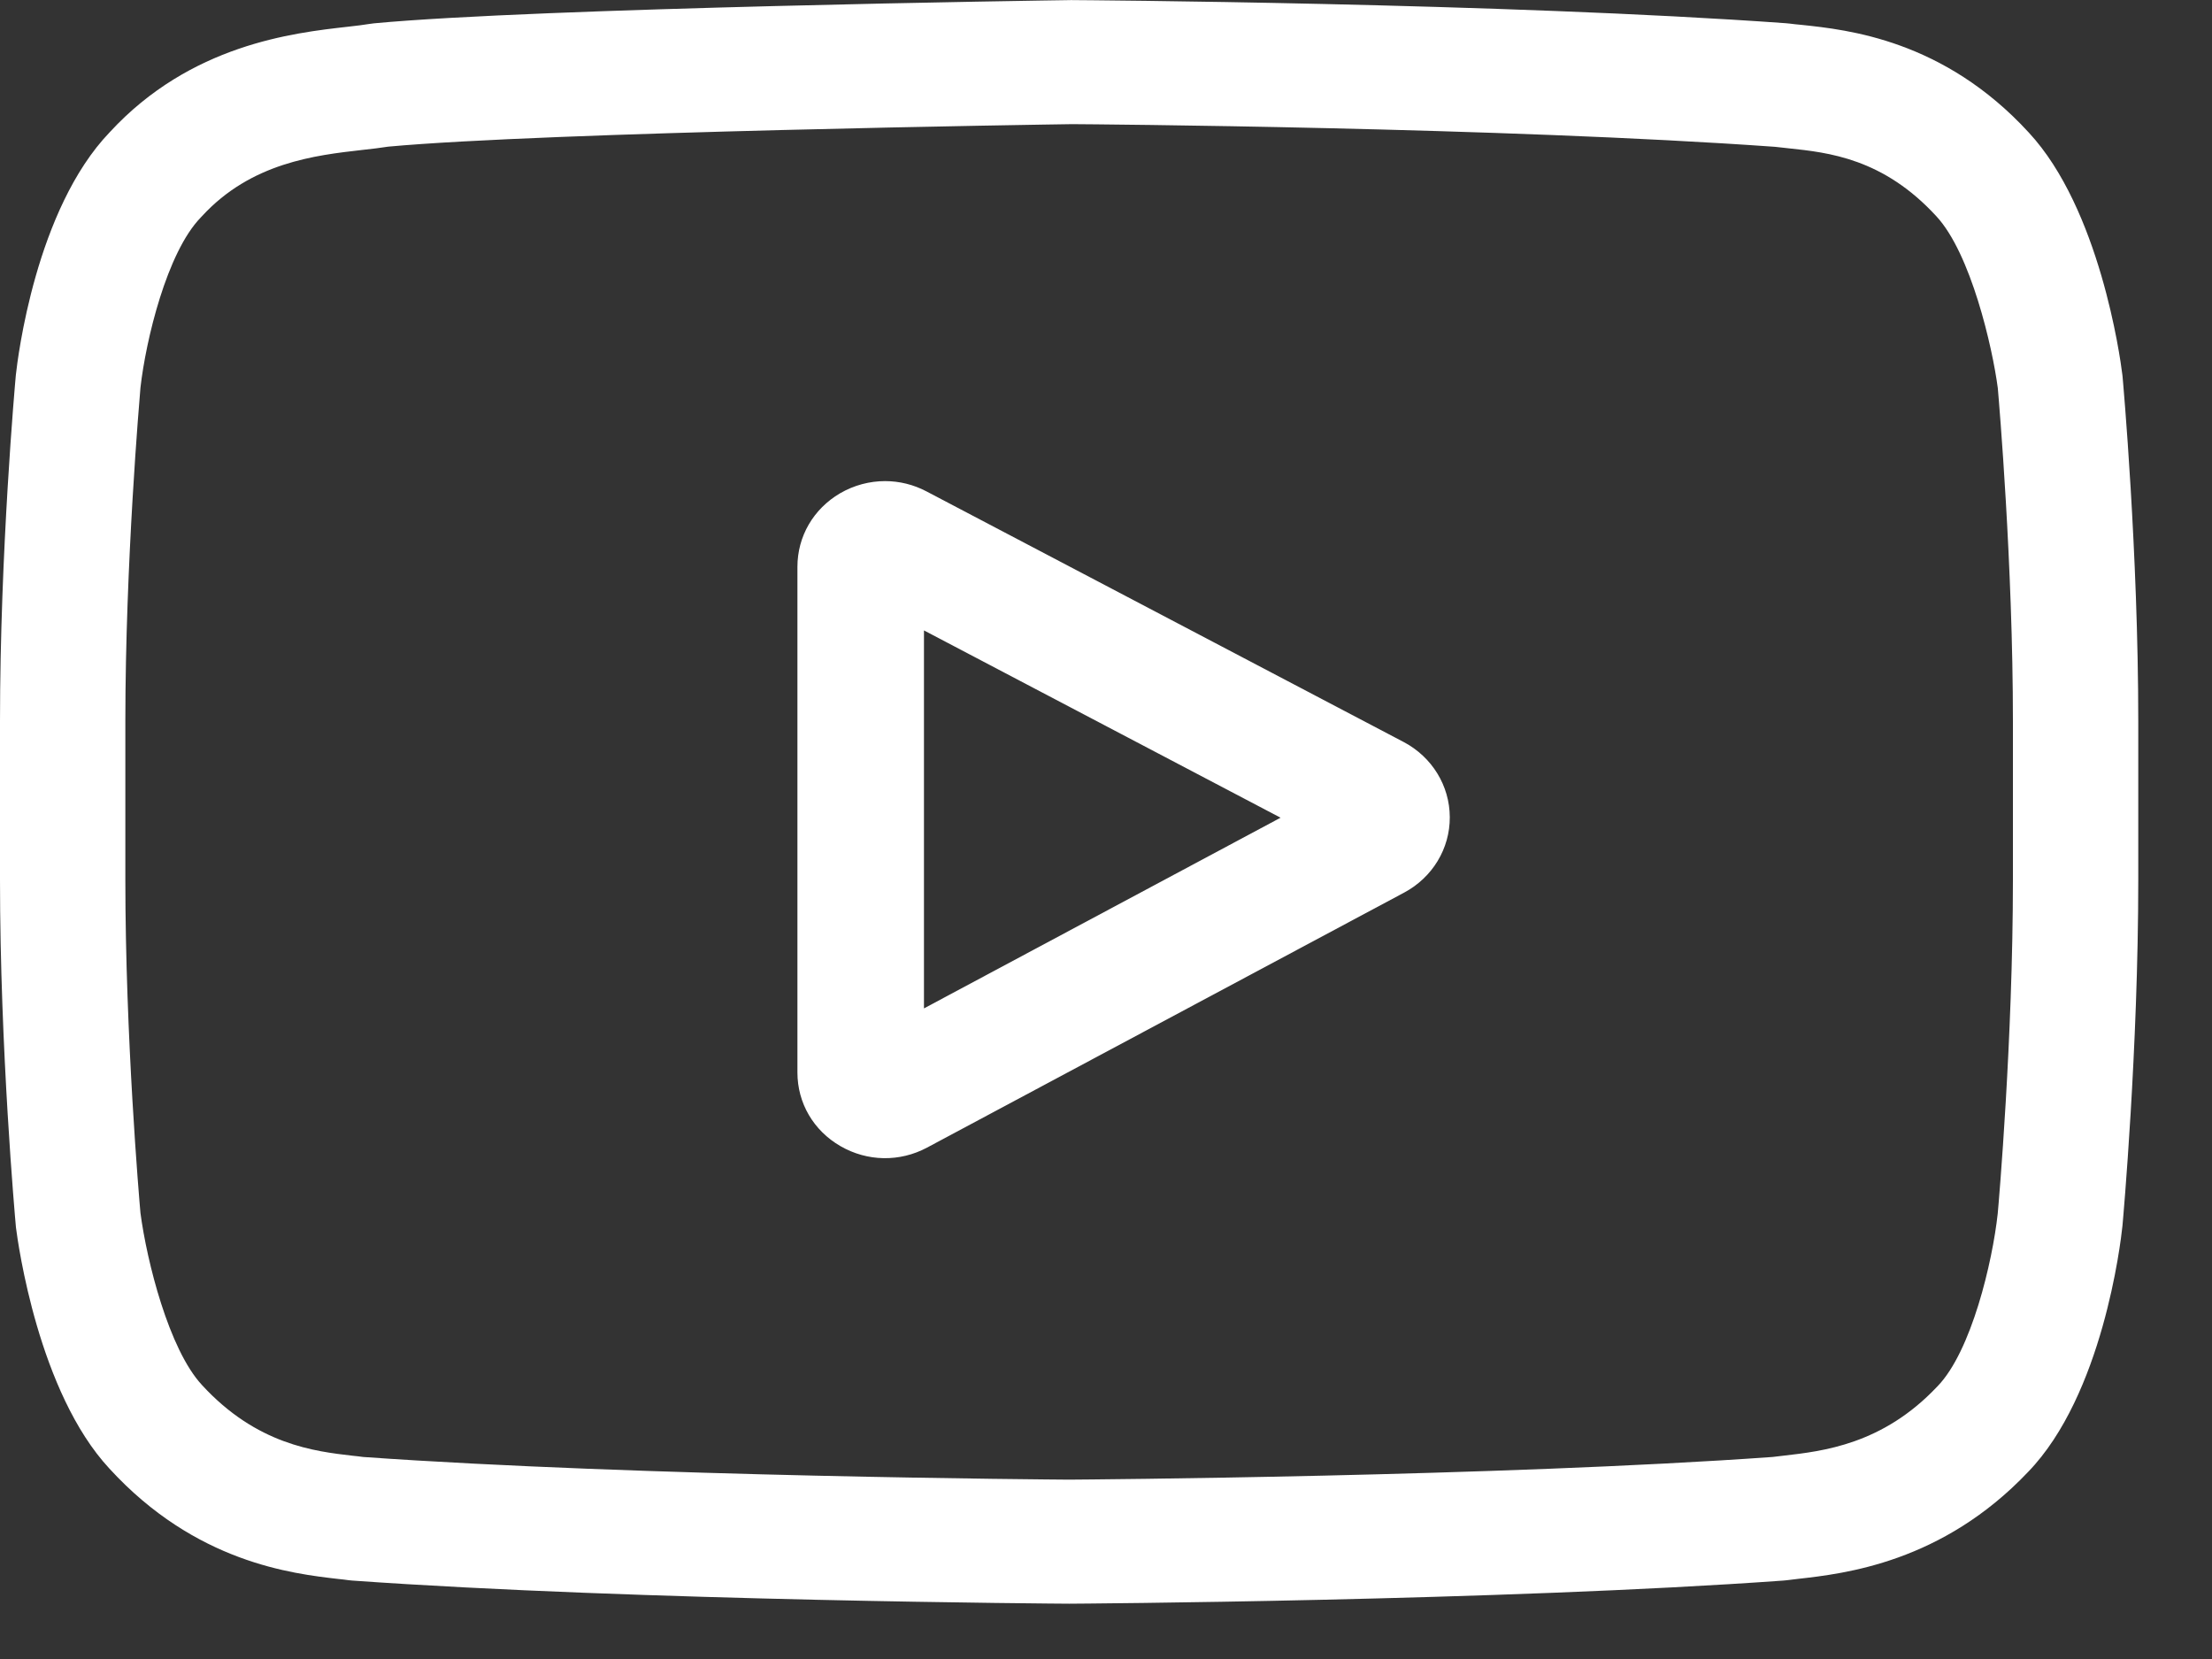
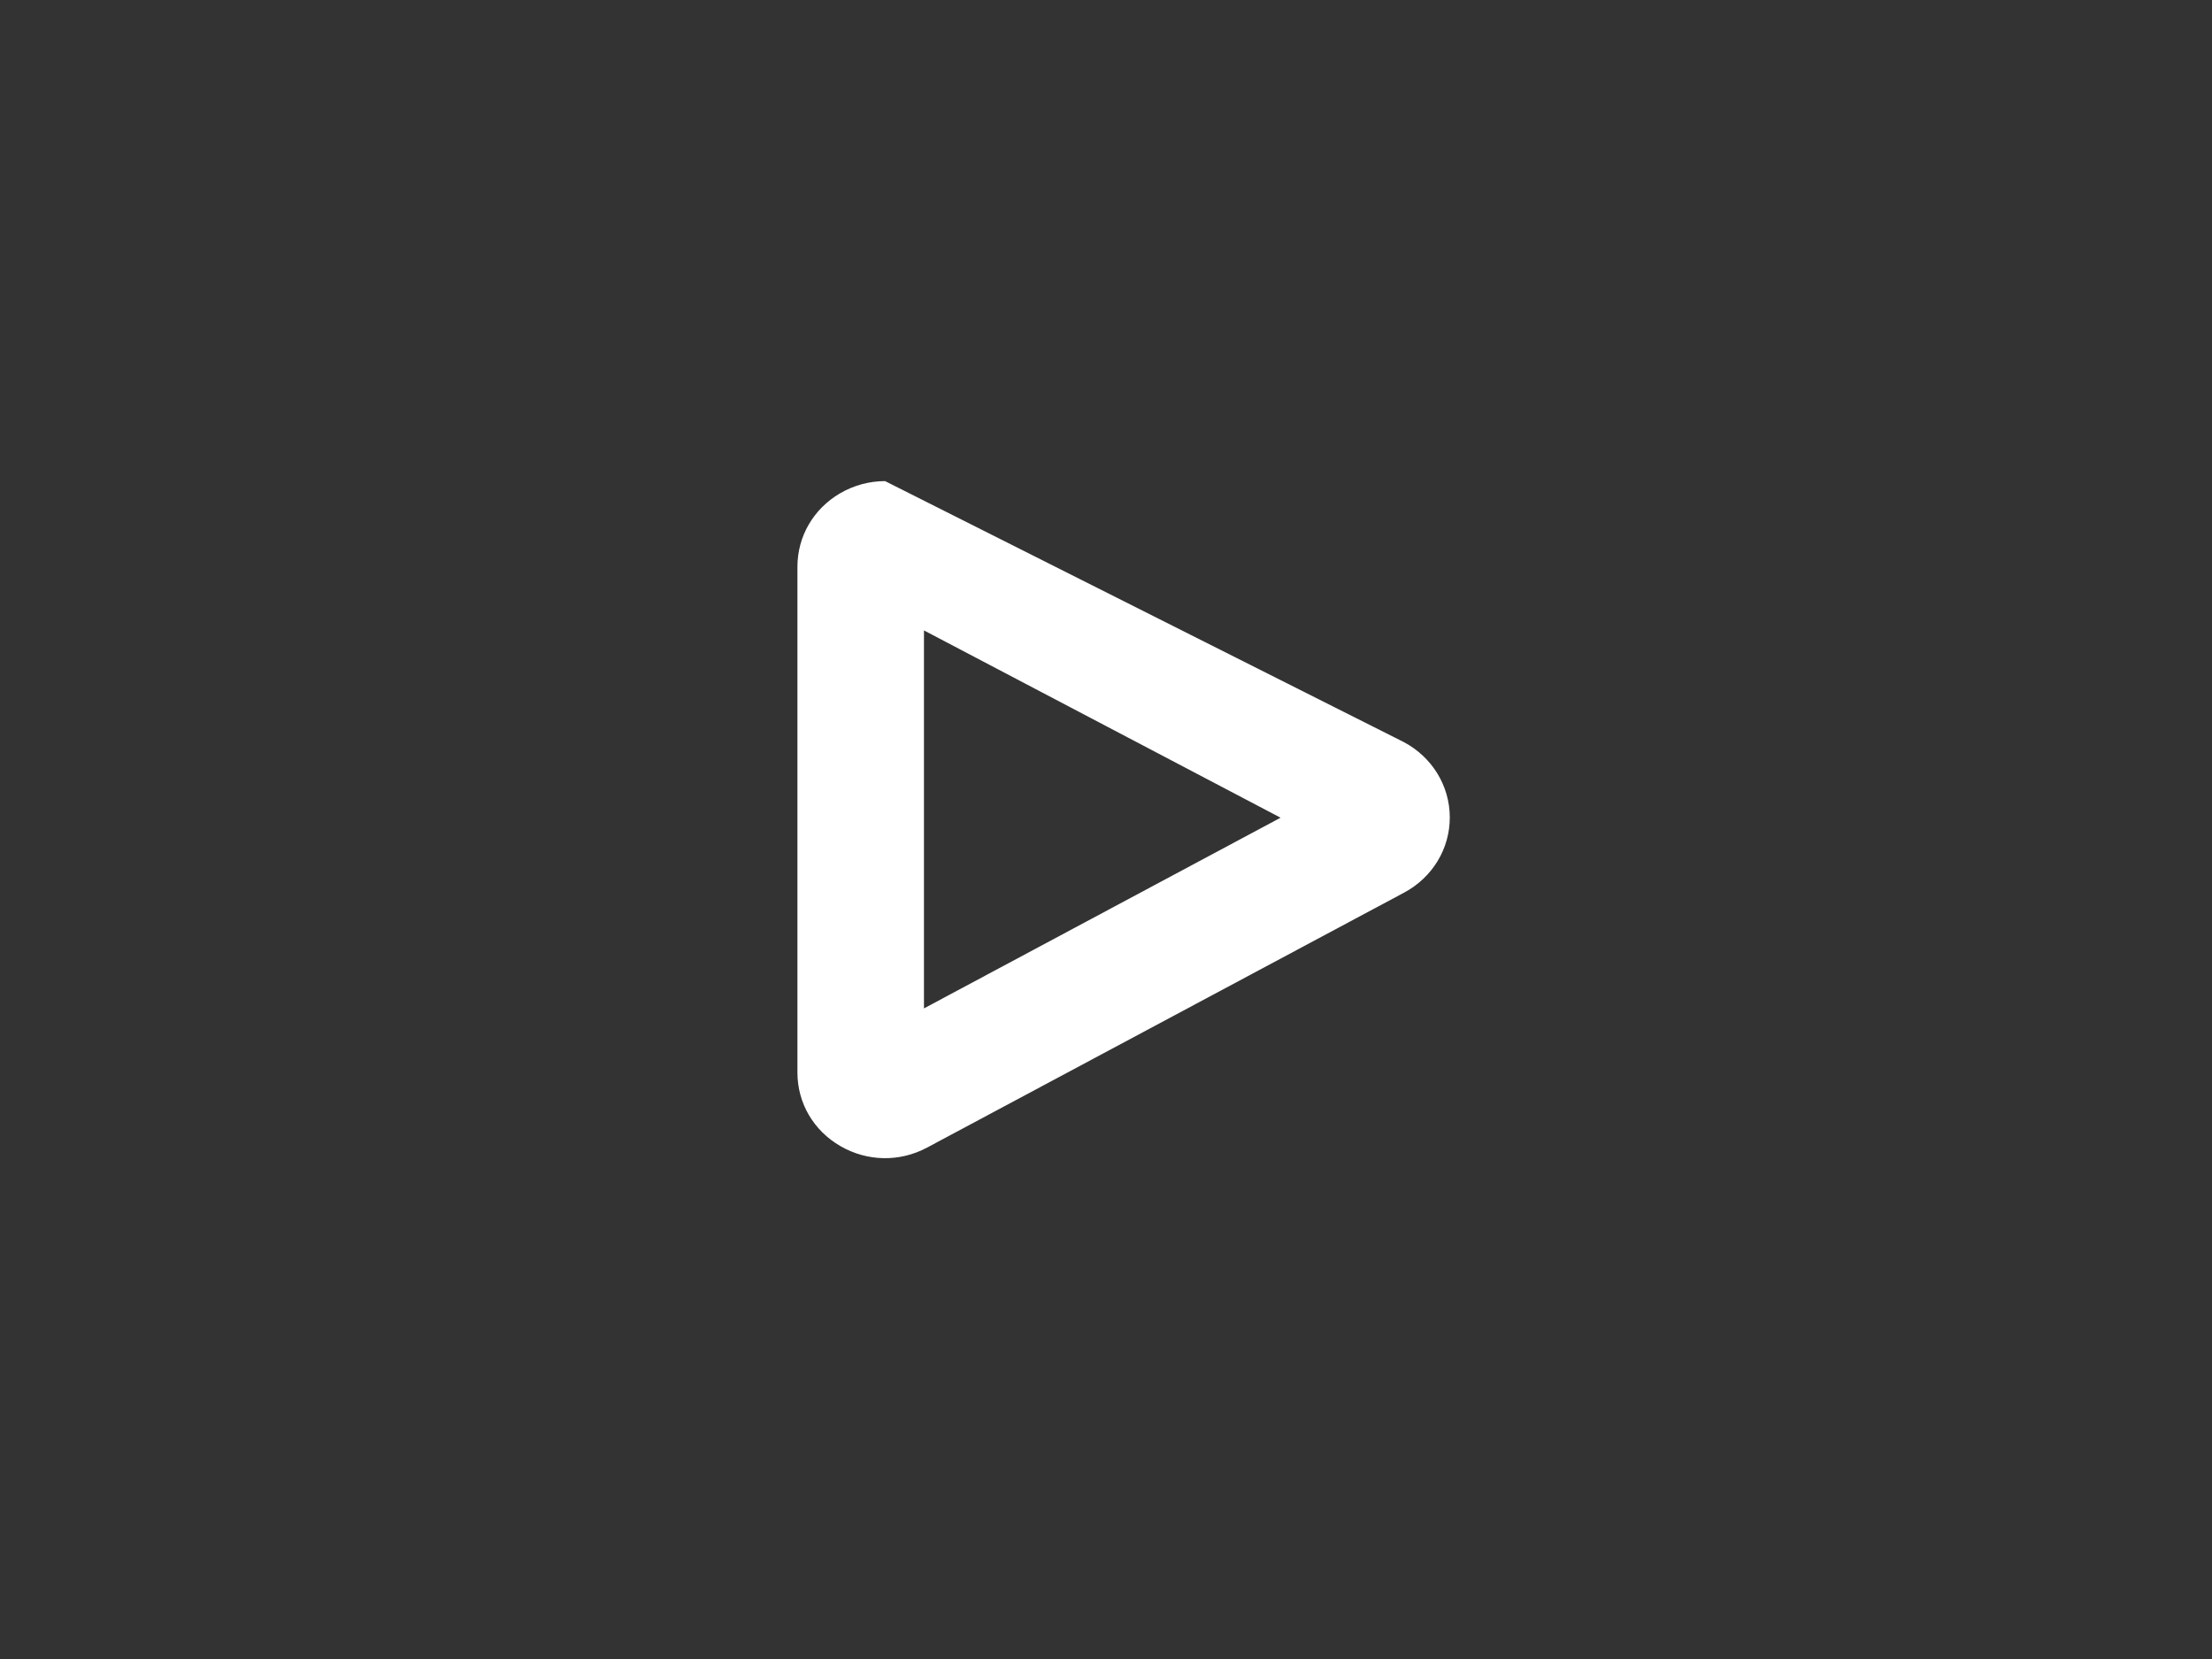
<svg xmlns="http://www.w3.org/2000/svg" width="24" height="18" viewBox="0 0 24 18" fill="none">
  <rect x="0" y="0" width="24" height="18" fill="#333333" stroke="none" />
-   <path d="M15.236 9.684L10.059 12.451C9.762 12.61 9.41 12.604 9.118 12.435C8.826 12.266 8.652 11.968 8.652 11.636V6.15C8.652 5.82 8.825 5.522 9.115 5.352C9.267 5.264 9.435 5.22 9.603 5.22C9.757 5.22 9.911 5.257 10.053 5.332L15.23 8.051C15.537 8.213 15.729 8.525 15.73 8.866C15.732 9.207 15.542 9.52 15.236 9.684V9.684ZM10.025 6.84V10.941L13.894 8.872L10.025 6.84Z" fill="white" />
-   <path d="M23.029 13.294L23.028 13.304C23.009 13.489 22.813 15.134 22.005 15.97C21.072 16.954 20.014 17.074 19.505 17.131C19.463 17.136 19.424 17.14 19.39 17.145L19.349 17.149C16.282 17.37 11.65 17.4 11.604 17.4L11.6 17.4L11.596 17.4C11.55 17.4 6.918 17.37 3.823 17.149L3.782 17.145C3.749 17.14 3.713 17.136 3.673 17.132C3.17 17.074 2.123 16.955 1.188 15.935C0.418 15.107 0.196 13.498 0.173 13.317L0.171 13.294C0.164 13.217 0 11.385 0 9.546V7.827C0 5.988 0.164 4.156 0.171 4.079L0.172 4.068C0.192 3.886 0.387 2.271 1.191 1.434C2.068 0.483 3.178 0.357 3.775 0.29C3.869 0.279 3.95 0.27 4.006 0.26L4.059 0.253C5.83 0.086 11.383 0.004 11.618 0.001L11.625 0L11.632 0.001C11.678 0.001 16.31 0.031 19.377 0.252L19.418 0.256C19.457 0.261 19.5 0.266 19.548 0.27C20.048 0.323 21.089 0.432 22.012 1.438C22.781 2.266 23.004 3.875 23.026 4.056L23.029 4.079C23.036 4.157 23.2 5.988 23.2 7.827V9.546C23.2 11.385 23.036 13.216 23.029 13.294V13.294ZM21.84 7.827C21.84 6.125 21.69 4.372 21.676 4.211C21.618 3.768 21.384 2.75 21.009 2.346C20.431 1.717 19.838 1.655 19.405 1.609C19.352 1.604 19.304 1.598 19.26 1.593C16.293 1.381 11.836 1.348 11.631 1.347C11.401 1.35 5.93 1.433 4.213 1.591C4.125 1.605 4.03 1.616 3.929 1.627C3.421 1.685 2.726 1.764 2.191 2.346L2.178 2.36C1.81 2.739 1.582 3.692 1.524 4.206C1.514 4.328 1.36 6.101 1.36 7.827V9.546C1.36 11.246 1.509 12.997 1.524 13.161C1.593 13.684 1.832 14.64 2.191 15.027C2.786 15.675 3.414 15.747 3.829 15.795C3.869 15.799 3.906 15.803 3.94 15.808C6.95 16.021 11.439 16.053 11.6 16.054C11.761 16.053 16.248 16.021 19.232 15.808C19.268 15.803 19.308 15.799 19.351 15.794C19.778 15.745 20.424 15.673 21.016 15.047L21.022 15.041C21.39 14.661 21.618 13.692 21.675 13.168C21.686 13.053 21.84 11.276 21.84 9.546V7.827Z" fill="white" />
+   <path d="M15.236 9.684L10.059 12.451C9.762 12.61 9.41 12.604 9.118 12.435C8.826 12.266 8.652 11.968 8.652 11.636V6.15C8.652 5.82 8.825 5.522 9.115 5.352C9.267 5.264 9.435 5.22 9.603 5.22L15.23 8.051C15.537 8.213 15.729 8.525 15.73 8.866C15.732 9.207 15.542 9.52 15.236 9.684V9.684ZM10.025 6.84V10.941L13.894 8.872L10.025 6.84Z" fill="white" />
</svg>